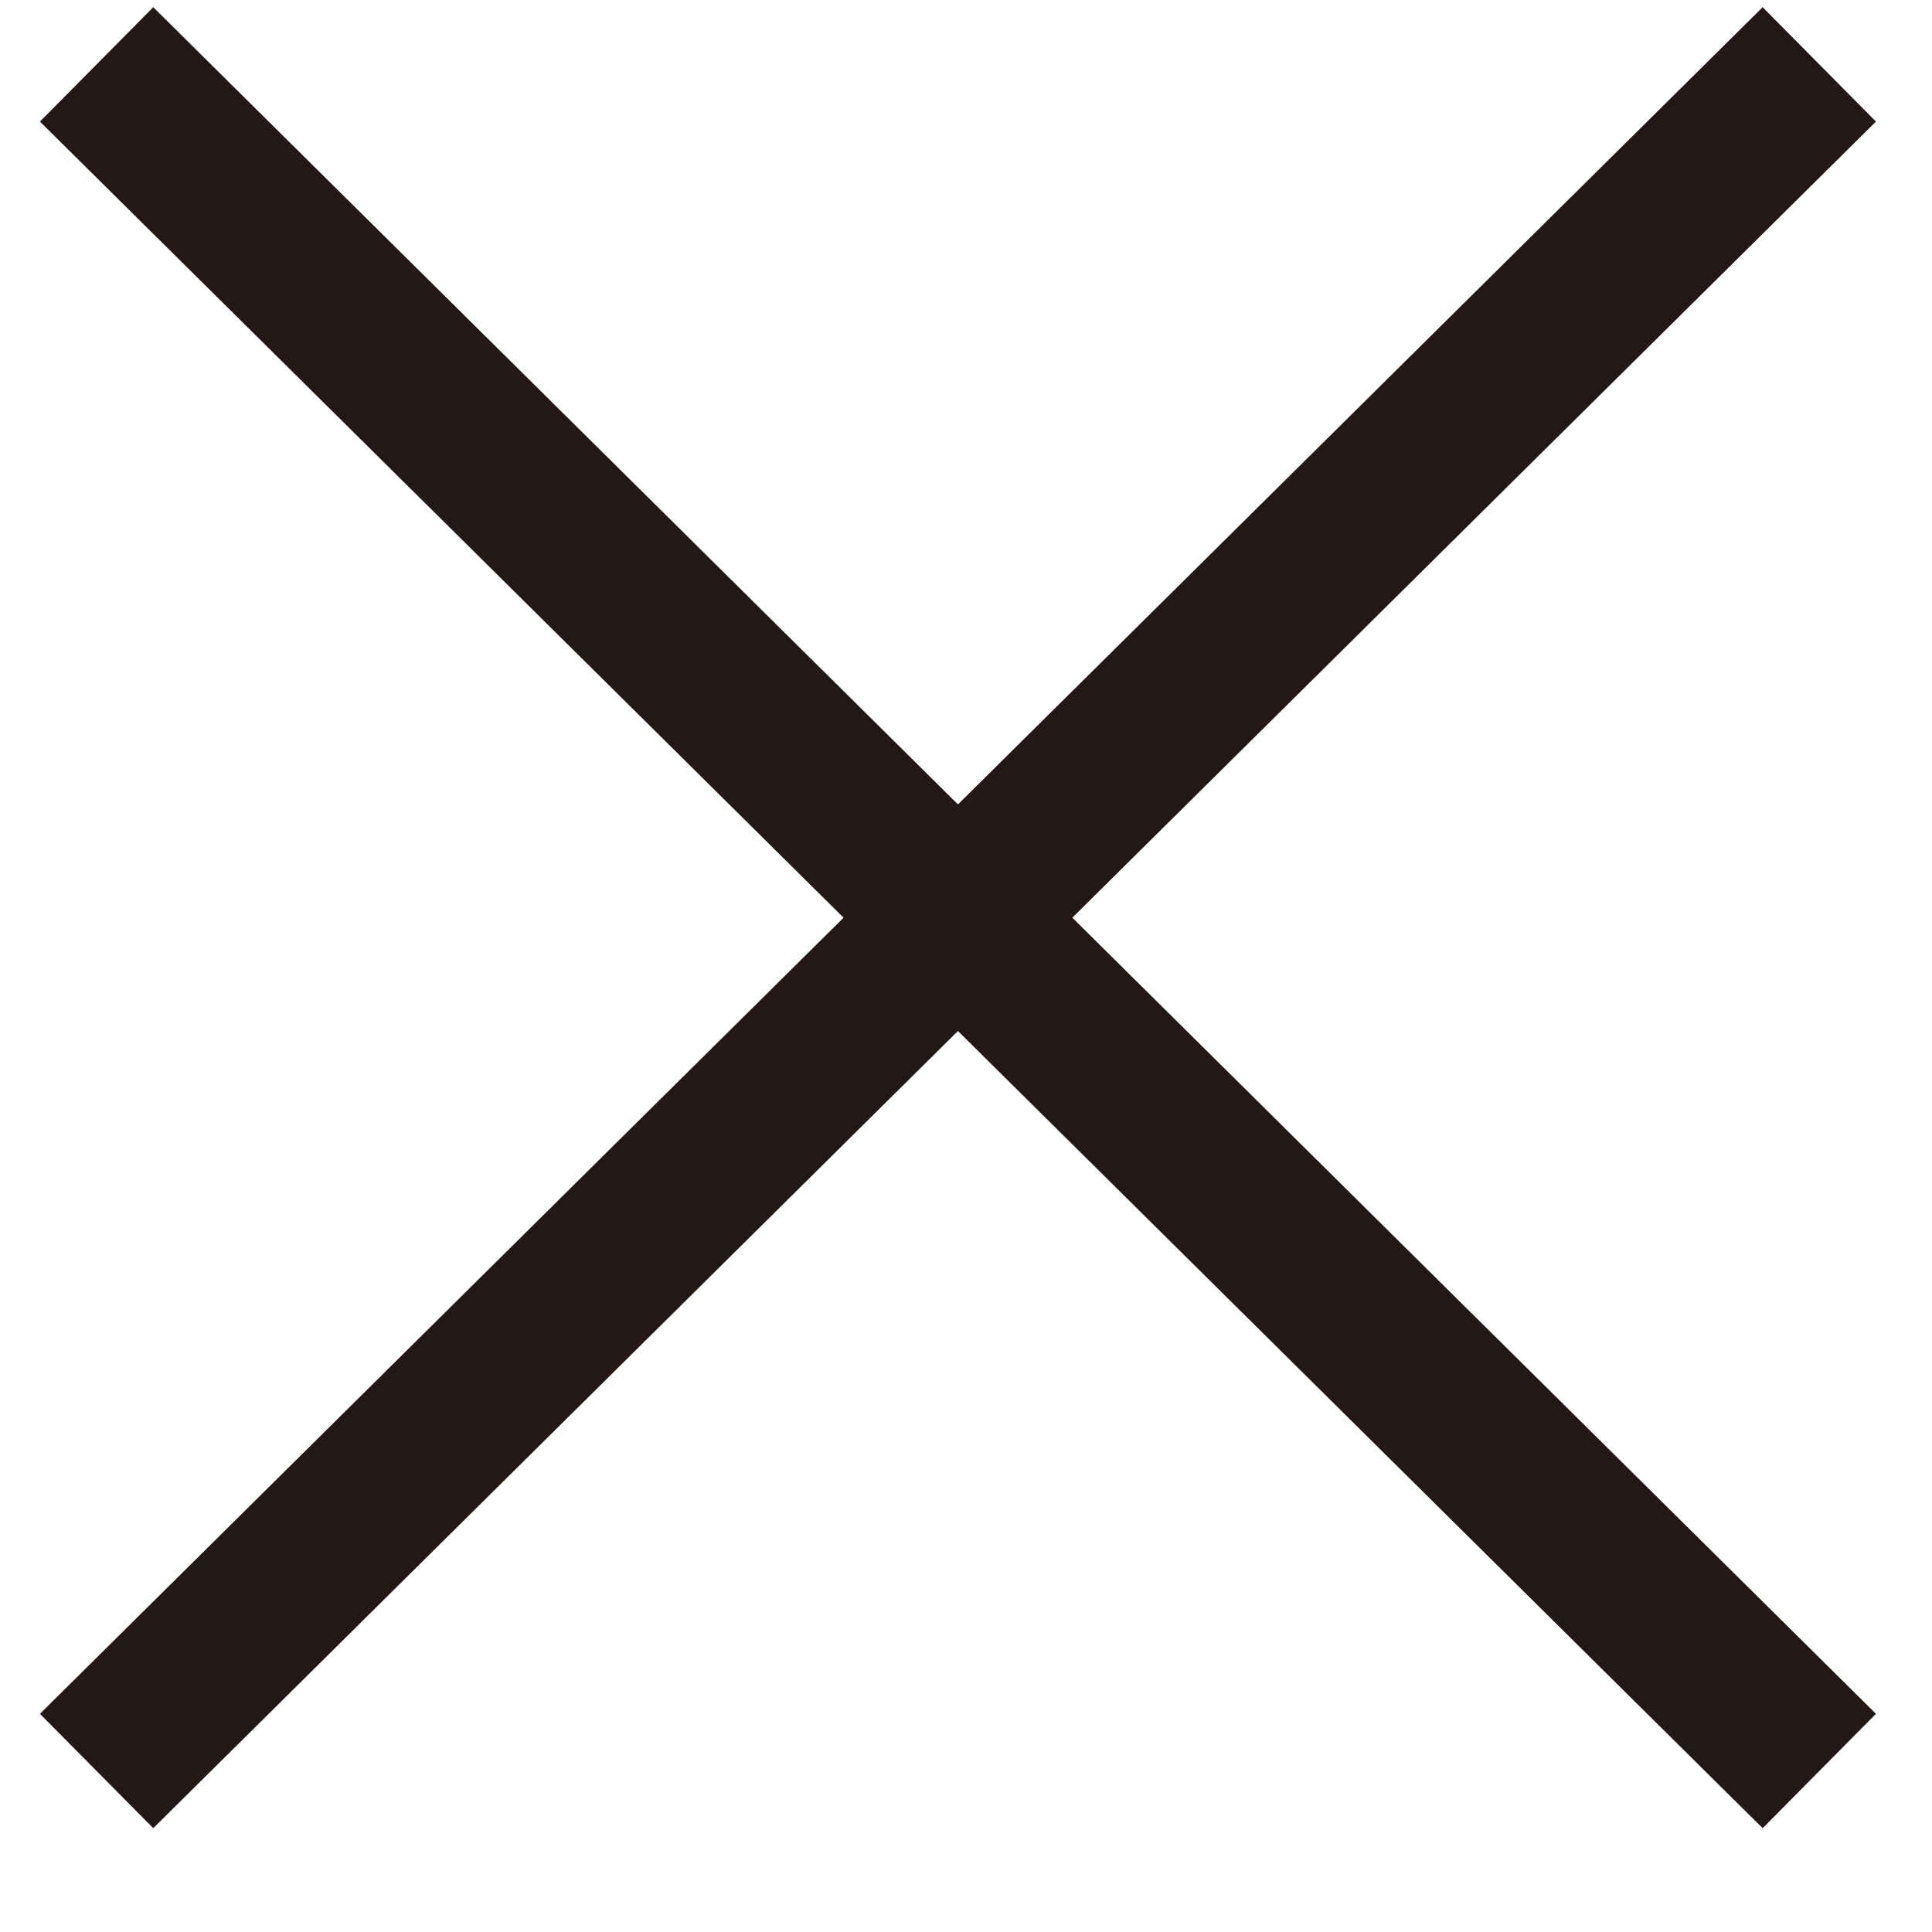
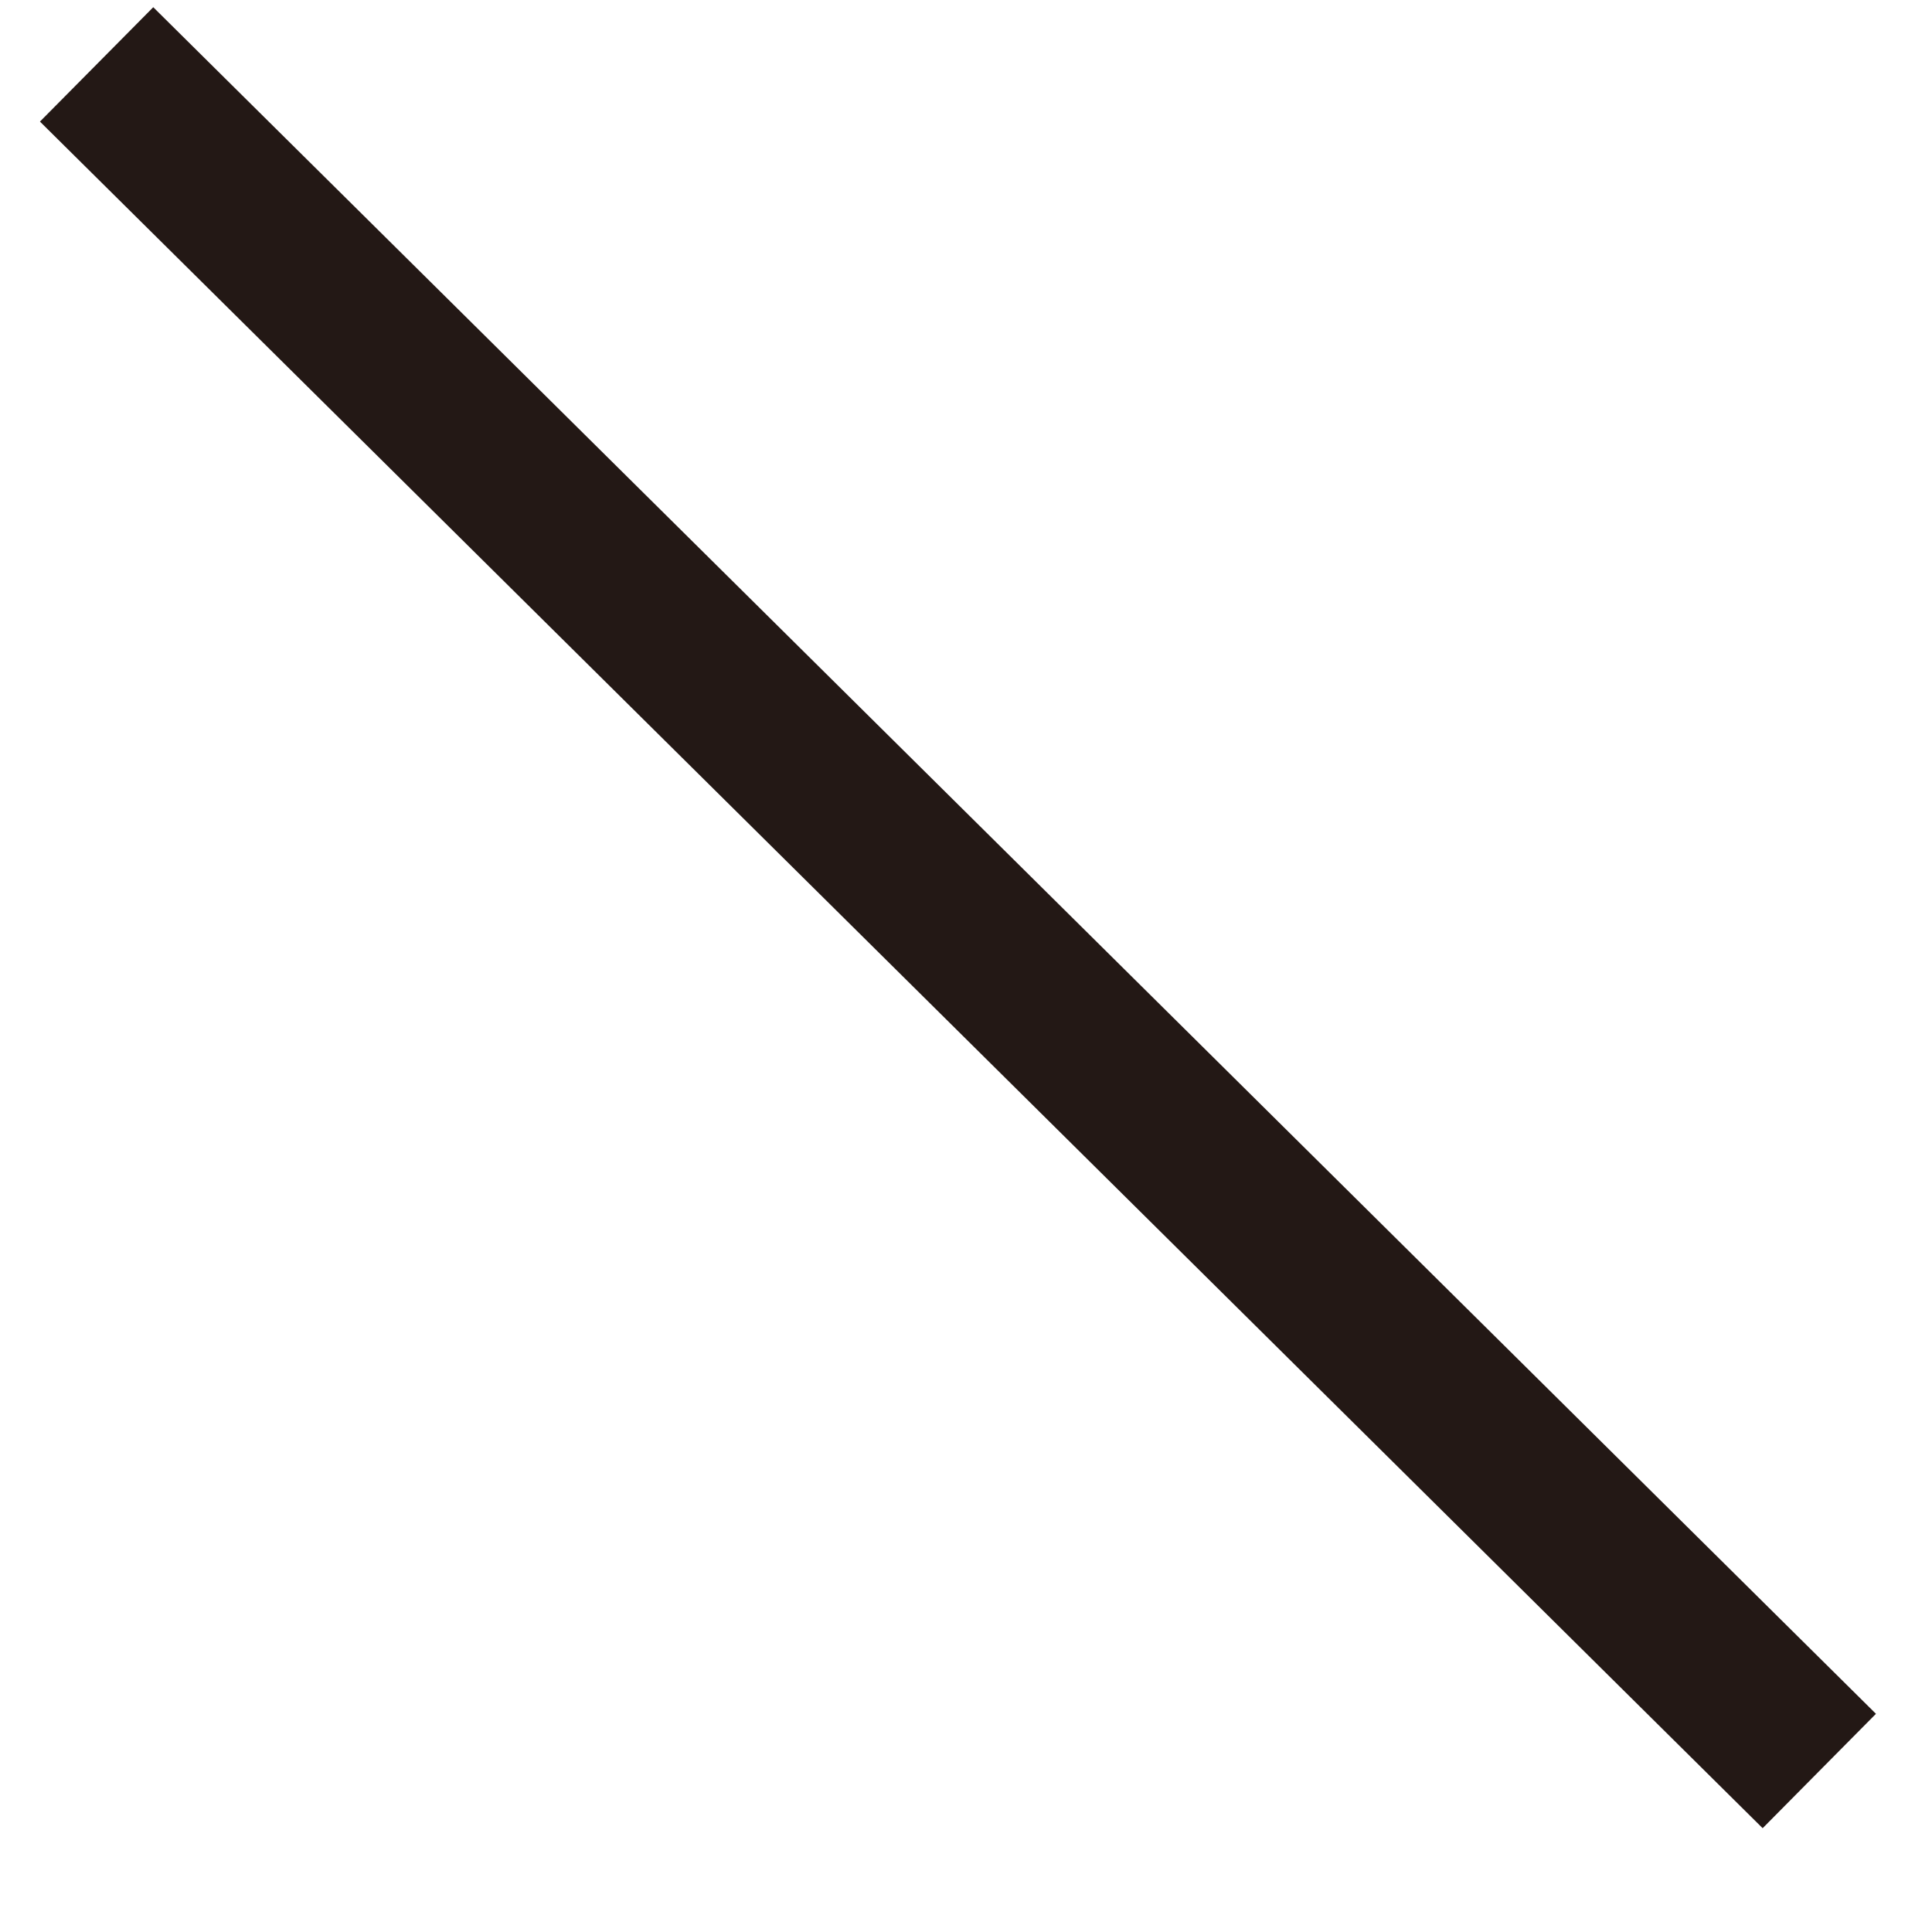
<svg xmlns="http://www.w3.org/2000/svg" version="1.1" viewBox="0 0 12 12">
  <defs>
    <style>
      .cls-1 {
        fill: none;
        stroke: #231815;
      }
    </style>
  </defs>
  <g>
    <g id="_レイヤー_1" data-name="レイヤー_1">
      <g id="_レイヤー_1-2" data-name="_レイヤー_1">
        <line class="cls-1" x1="11.3" y1="11" x2=".6" y2=".4" />
-         <line class="cls-1" x1=".6" y1="11" x2="11.3" y2=".4" />
      </g>
    </g>
  </g>
</svg>